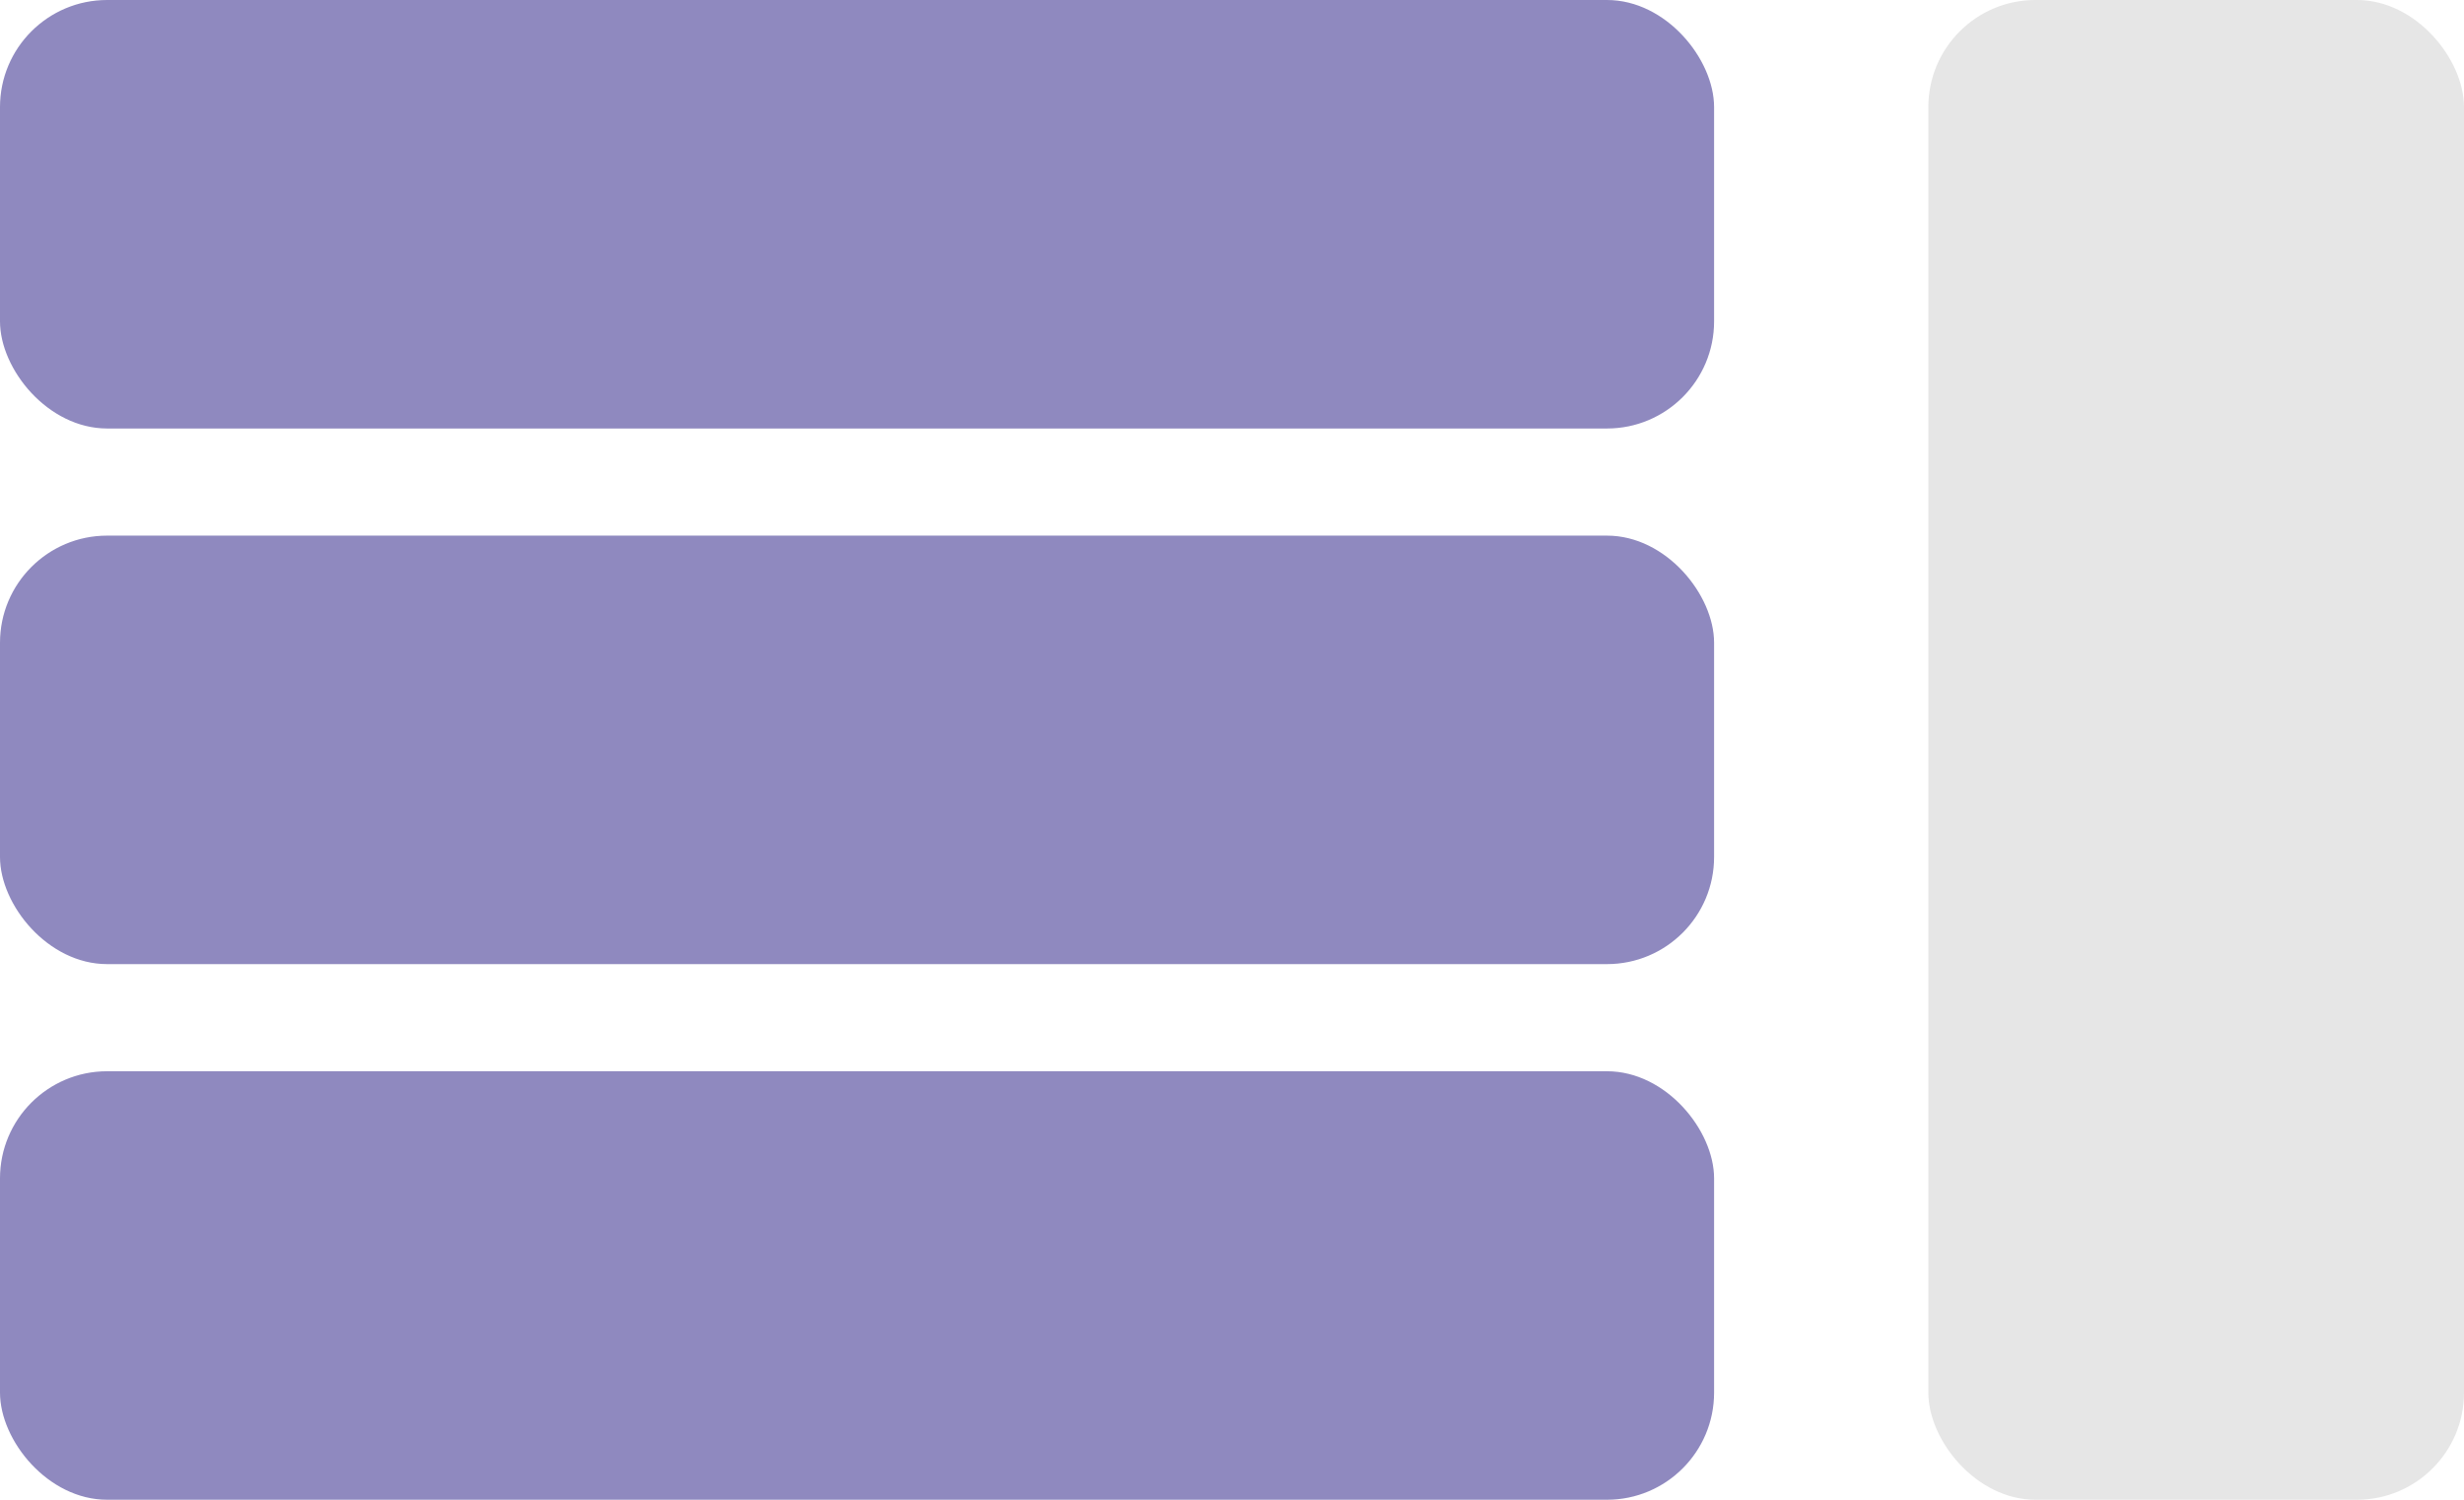
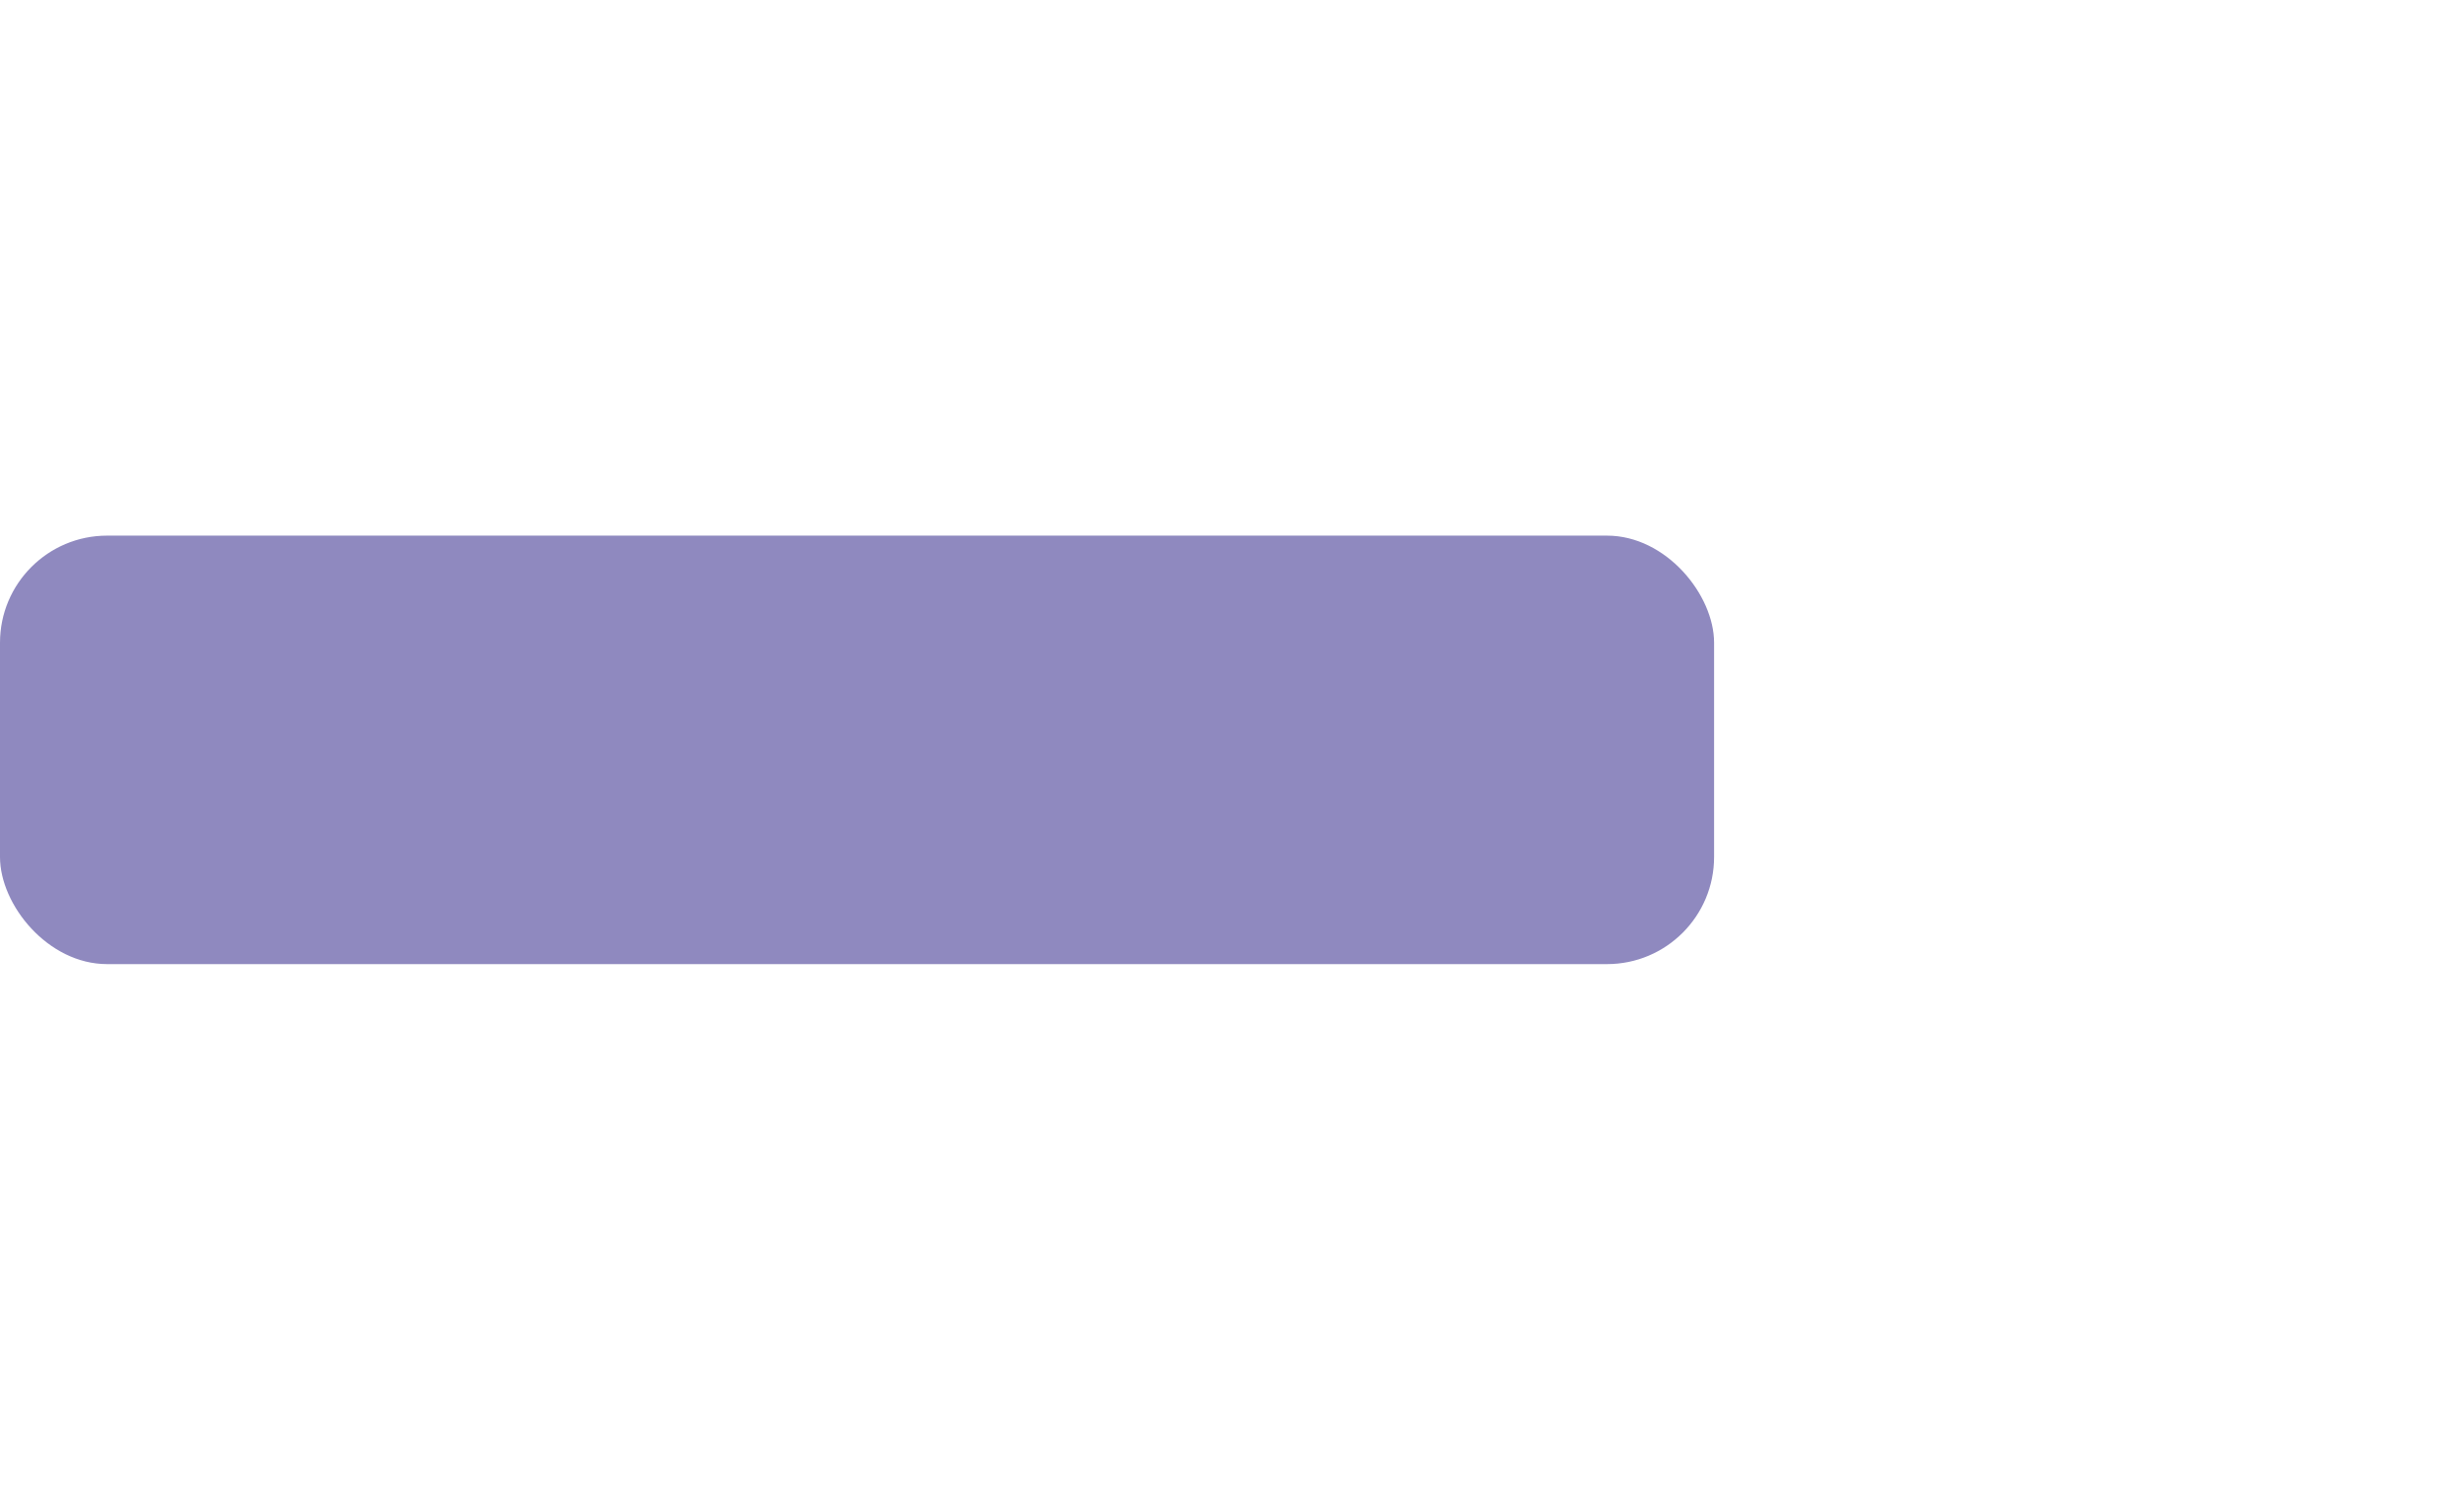
<svg xmlns="http://www.w3.org/2000/svg" width="23" height="14" viewBox="0 0 23 14" fill="none">
-   <rect width="16" height="4" rx="1" fill="#16097A" fill-opacity="0.48" />
-   <rect y="10" width="16" height="4" rx="1" fill="#16097A" fill-opacity="0.48" />
  <rect y="5" width="16" height="4" rx="1" fill="#16097A" fill-opacity="0.48" />
-   <rect x="18" width="5" height="14" rx="1" fill="black" fill-opacity="0.1" />
</svg>